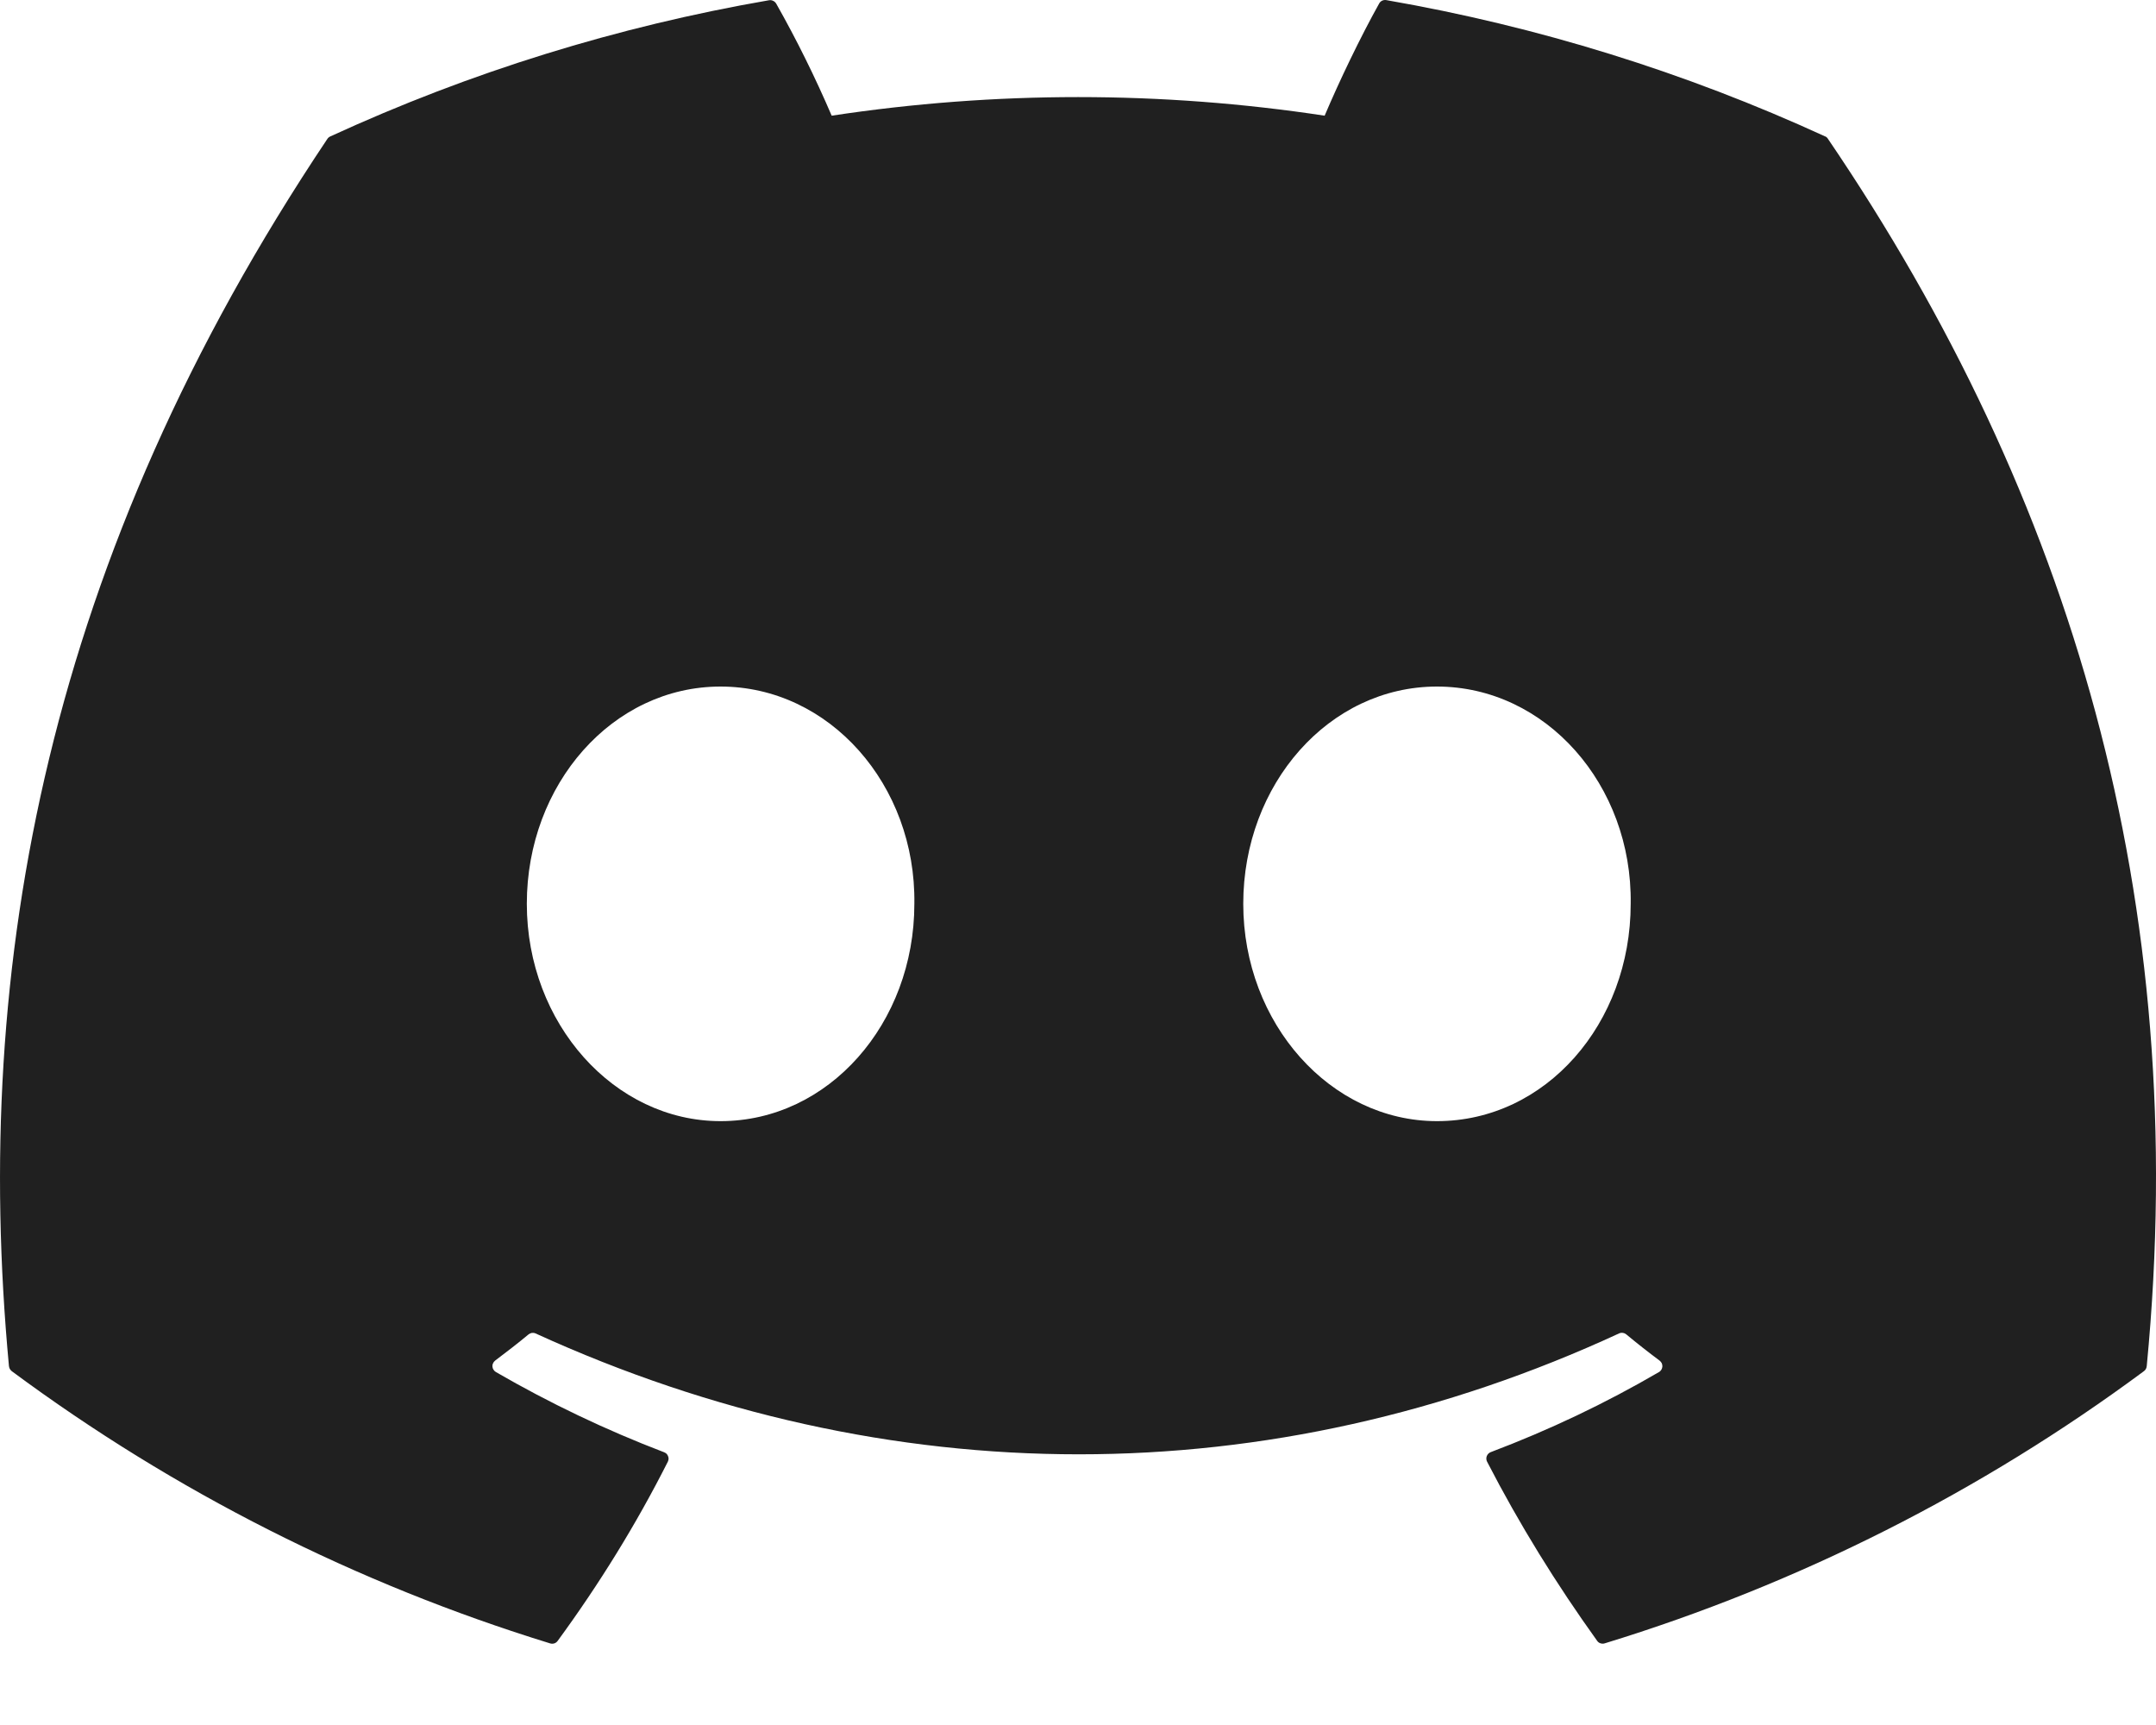
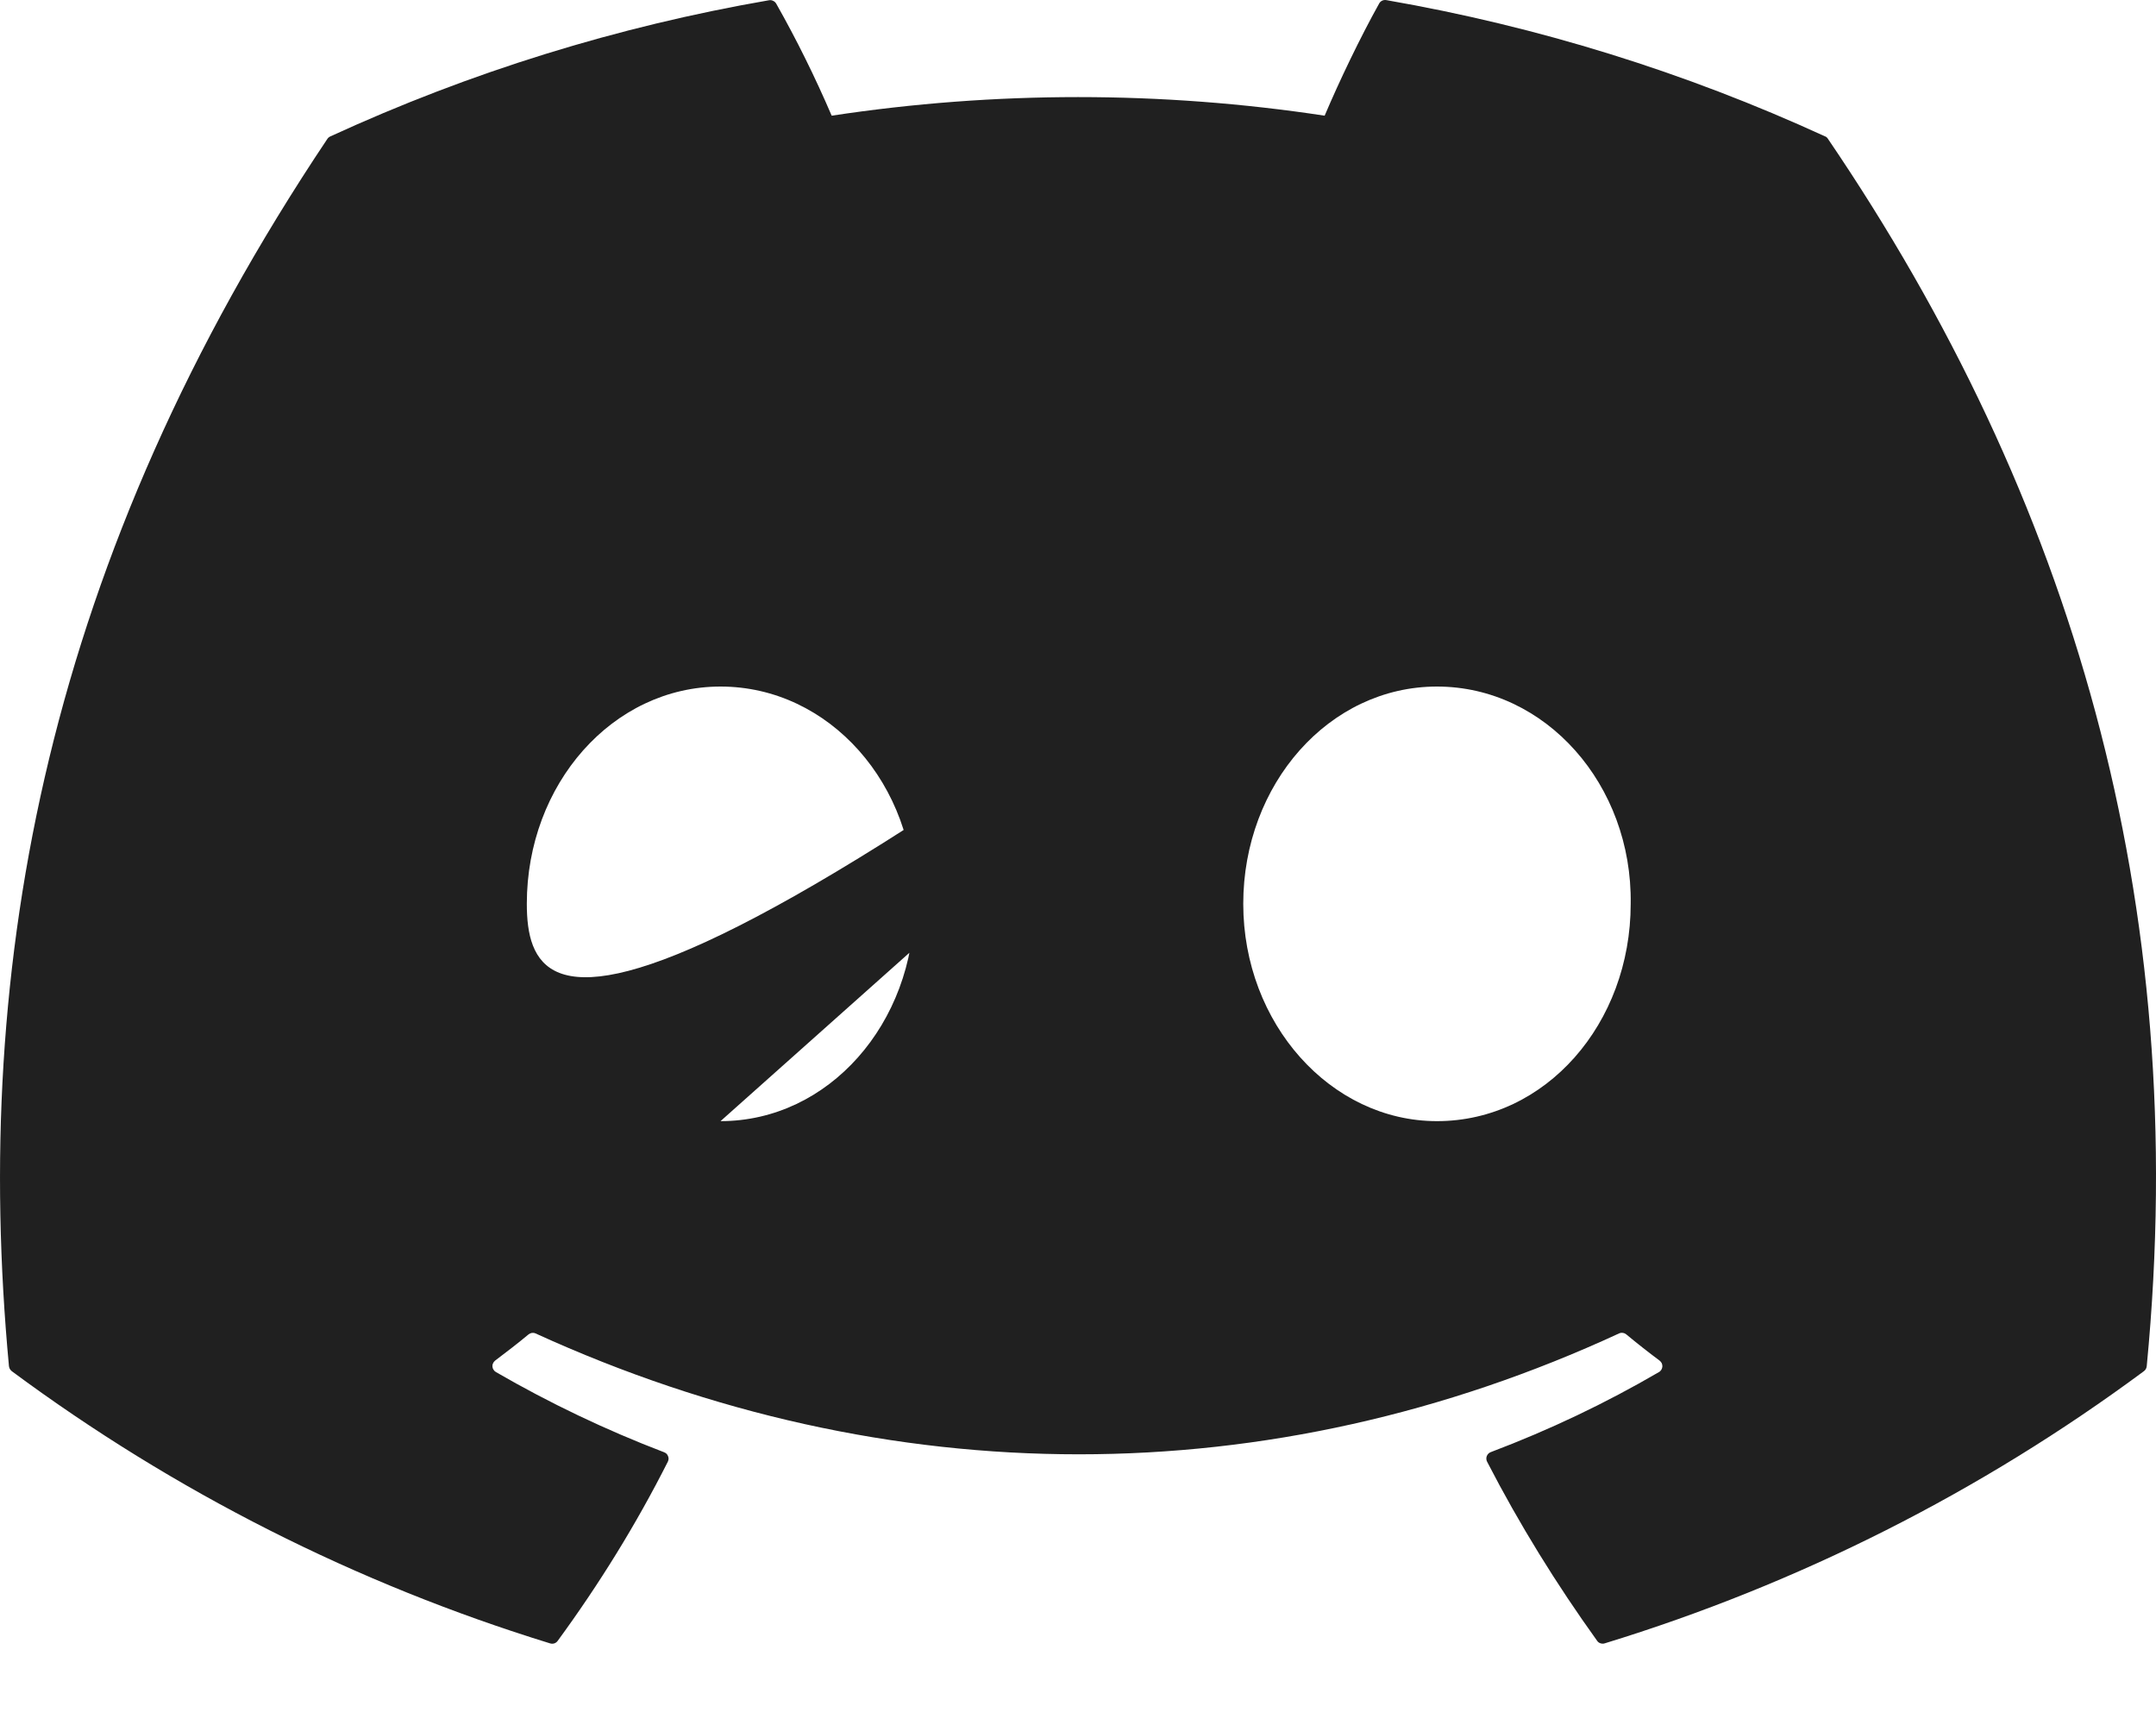
<svg xmlns="http://www.w3.org/2000/svg" width="20" height="16" viewBox="0 0 20 16" fill="none">
-   <path d="M16.93 1.265C15.634 0.67 14.265 0.245 12.86 0.001C12.847 -0.001 12.834 0 12.822 0.006C12.81 0.011 12.8 0.021 12.794 0.032C12.619 0.345 12.424 0.752 12.288 1.073C10.772 0.843 9.231 0.843 7.715 1.073C7.562 0.717 7.391 0.37 7.2 0.033C7.193 0.022 7.184 0.013 7.172 0.008C7.161 0.002 7.148 0 7.135 0.002C5.729 0.245 4.361 0.669 3.065 1.265C3.053 1.27 3.044 1.278 3.037 1.288C0.444 5.161 -0.266 8.94 0.083 12.671C0.084 12.68 0.087 12.689 0.091 12.697C0.096 12.705 0.102 12.712 0.109 12.718C1.619 13.837 3.307 14.69 5.103 15.243C5.116 15.247 5.129 15.247 5.142 15.243C5.154 15.239 5.165 15.231 5.173 15.22C5.558 14.694 5.901 14.14 6.195 13.558C6.199 13.55 6.201 13.541 6.202 13.532C6.202 13.524 6.201 13.514 6.197 13.506C6.194 13.498 6.189 13.49 6.183 13.484C6.176 13.478 6.168 13.473 6.16 13.47C5.621 13.264 5.099 13.015 4.6 12.726C4.591 12.721 4.583 12.713 4.578 12.704C4.572 12.696 4.569 12.685 4.568 12.675C4.567 12.665 4.569 12.654 4.574 12.645C4.578 12.635 4.585 12.627 4.593 12.62C4.698 12.541 4.803 12.46 4.903 12.377C4.912 12.37 4.923 12.365 4.934 12.363C4.946 12.362 4.957 12.363 4.968 12.368C8.241 13.863 11.785 13.863 15.019 12.368C15.03 12.363 15.041 12.361 15.053 12.363C15.065 12.364 15.076 12.369 15.085 12.376C15.185 12.459 15.289 12.541 15.395 12.62C15.403 12.626 15.41 12.635 15.415 12.644C15.419 12.653 15.421 12.664 15.421 12.674C15.42 12.685 15.417 12.695 15.412 12.704C15.406 12.713 15.399 12.721 15.39 12.726C14.891 13.017 14.373 13.263 13.829 13.469C13.82 13.472 13.813 13.477 13.806 13.484C13.8 13.49 13.795 13.498 13.792 13.506C13.789 13.514 13.787 13.523 13.788 13.532C13.788 13.541 13.791 13.55 13.795 13.558C14.095 14.14 14.438 14.693 14.815 15.218C14.822 15.229 14.833 15.238 14.846 15.242C14.858 15.246 14.872 15.247 14.885 15.243C16.684 14.692 18.376 13.838 19.888 12.718C19.895 12.713 19.901 12.706 19.906 12.698C19.91 12.69 19.913 12.681 19.914 12.672C20.331 8.358 19.215 4.611 16.957 1.288C16.951 1.278 16.942 1.269 16.931 1.265H16.93ZM6.684 10.399C5.699 10.399 4.887 9.494 4.887 8.383C4.887 7.273 5.683 6.368 6.684 6.368C7.694 6.368 8.498 7.28 8.482 8.383C8.482 9.494 7.686 10.399 6.684 10.399ZM13.33 10.399C12.344 10.399 11.533 9.494 11.533 8.383C11.533 7.273 12.329 6.368 13.33 6.368C14.339 6.368 15.143 7.28 15.127 8.383C15.127 9.494 14.339 10.399 13.33 10.399Z" fill="#202020" />
+   <path d="M16.93 1.265C15.634 0.67 14.265 0.245 12.86 0.001C12.847 -0.001 12.834 0 12.822 0.006C12.81 0.011 12.8 0.021 12.794 0.032C12.619 0.345 12.424 0.752 12.288 1.073C10.772 0.843 9.231 0.843 7.715 1.073C7.562 0.717 7.391 0.37 7.2 0.033C7.193 0.022 7.184 0.013 7.172 0.008C7.161 0.002 7.148 0 7.135 0.002C5.729 0.245 4.361 0.669 3.065 1.265C3.053 1.27 3.044 1.278 3.037 1.288C0.444 5.161 -0.266 8.94 0.083 12.671C0.084 12.68 0.087 12.689 0.091 12.697C0.096 12.705 0.102 12.712 0.109 12.718C1.619 13.837 3.307 14.69 5.103 15.243C5.116 15.247 5.129 15.247 5.142 15.243C5.154 15.239 5.165 15.231 5.173 15.22C5.558 14.694 5.901 14.14 6.195 13.558C6.199 13.55 6.201 13.541 6.202 13.532C6.202 13.524 6.201 13.514 6.197 13.506C6.194 13.498 6.189 13.49 6.183 13.484C6.176 13.478 6.168 13.473 6.16 13.47C5.621 13.264 5.099 13.015 4.6 12.726C4.591 12.721 4.583 12.713 4.578 12.704C4.572 12.696 4.569 12.685 4.568 12.675C4.567 12.665 4.569 12.654 4.574 12.645C4.578 12.635 4.585 12.627 4.593 12.62C4.698 12.541 4.803 12.46 4.903 12.377C4.912 12.37 4.923 12.365 4.934 12.363C4.946 12.362 4.957 12.363 4.968 12.368C8.241 13.863 11.785 13.863 15.019 12.368C15.03 12.363 15.041 12.361 15.053 12.363C15.065 12.364 15.076 12.369 15.085 12.376C15.185 12.459 15.289 12.541 15.395 12.62C15.403 12.626 15.41 12.635 15.415 12.644C15.419 12.653 15.421 12.664 15.421 12.674C15.42 12.685 15.417 12.695 15.412 12.704C15.406 12.713 15.399 12.721 15.39 12.726C14.891 13.017 14.373 13.263 13.829 13.469C13.82 13.472 13.813 13.477 13.806 13.484C13.8 13.49 13.795 13.498 13.792 13.506C13.789 13.514 13.787 13.523 13.788 13.532C13.788 13.541 13.791 13.55 13.795 13.558C14.095 14.14 14.438 14.693 14.815 15.218C14.822 15.229 14.833 15.238 14.846 15.242C14.858 15.246 14.872 15.247 14.885 15.243C16.684 14.692 18.376 13.838 19.888 12.718C19.895 12.713 19.901 12.706 19.906 12.698C19.91 12.69 19.913 12.681 19.914 12.672C20.331 8.358 19.215 4.611 16.957 1.288C16.951 1.278 16.942 1.269 16.931 1.265H16.93ZC5.699 10.399 4.887 9.494 4.887 8.383C4.887 7.273 5.683 6.368 6.684 6.368C7.694 6.368 8.498 7.28 8.482 8.383C8.482 9.494 7.686 10.399 6.684 10.399ZM13.33 10.399C12.344 10.399 11.533 9.494 11.533 8.383C11.533 7.273 12.329 6.368 13.33 6.368C14.339 6.368 15.143 7.28 15.127 8.383C15.127 9.494 14.339 10.399 13.33 10.399Z" fill="#202020" />
</svg>